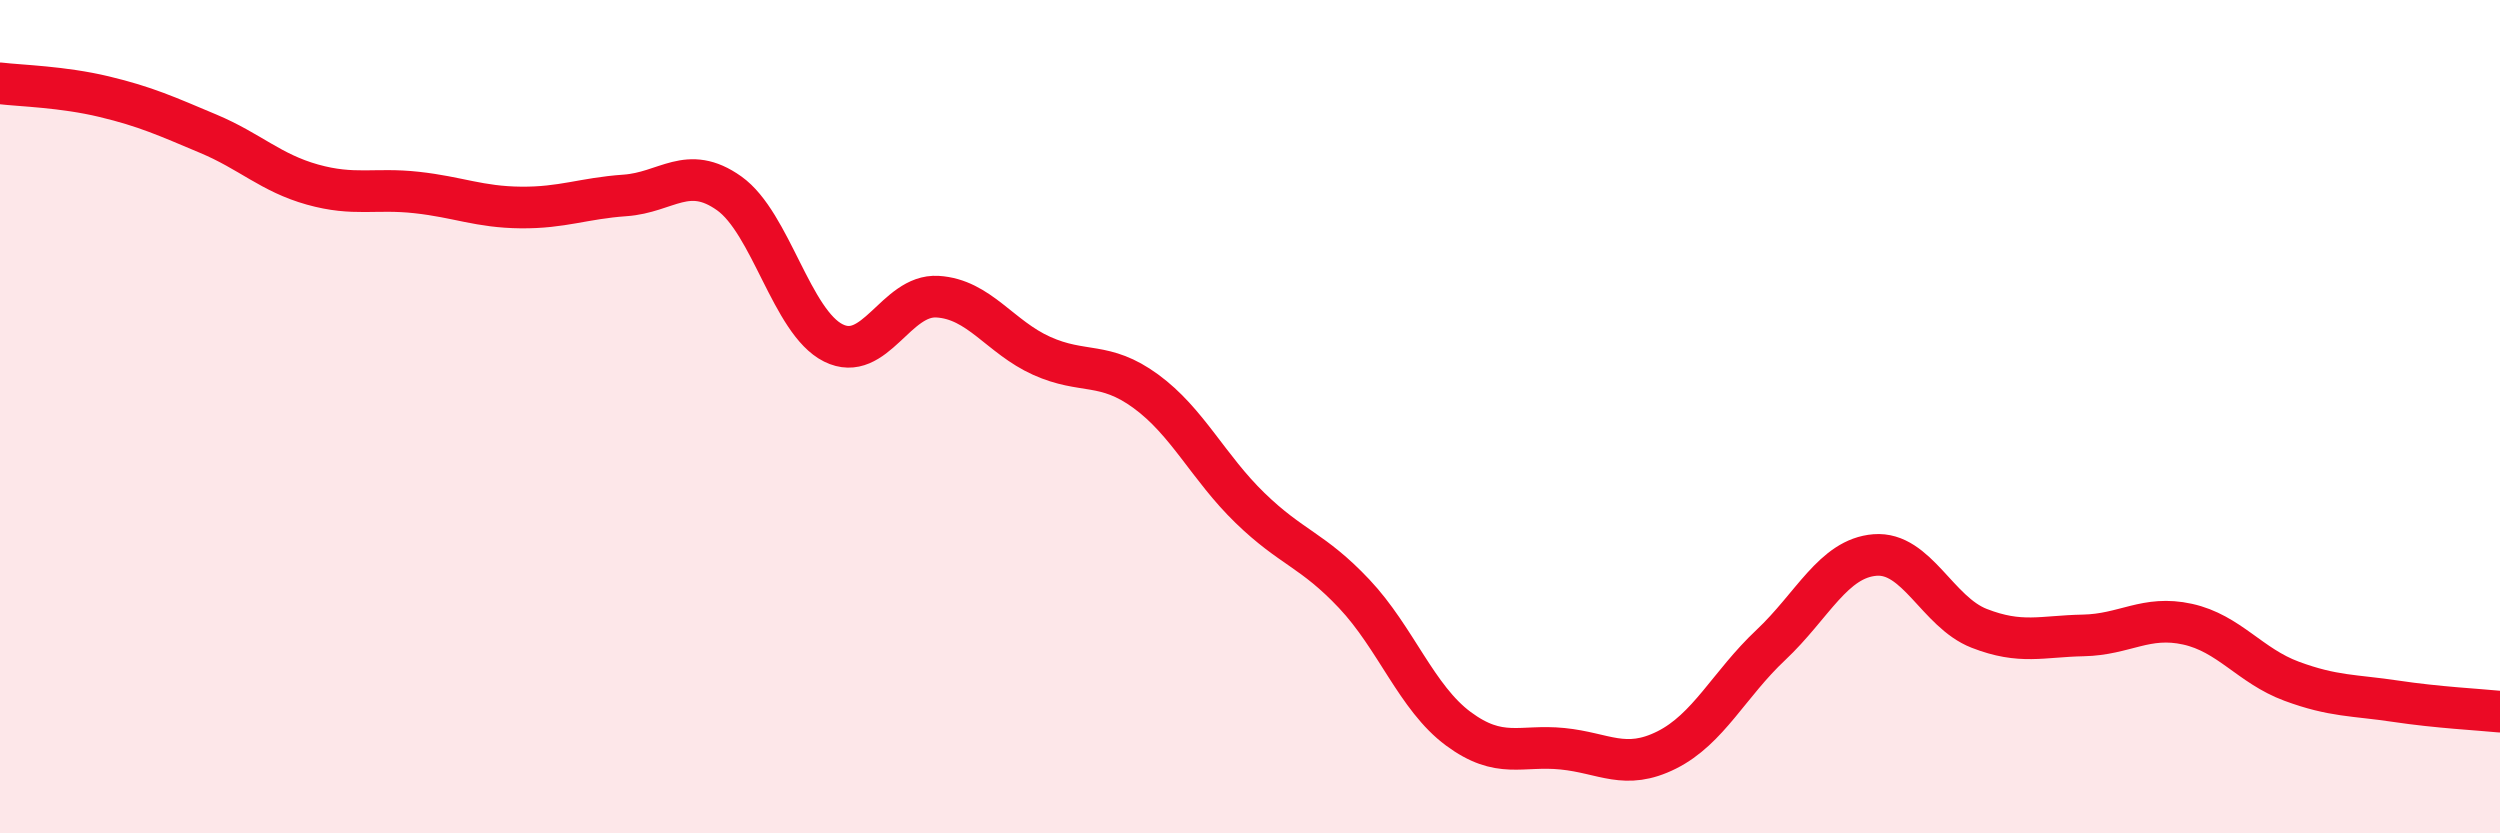
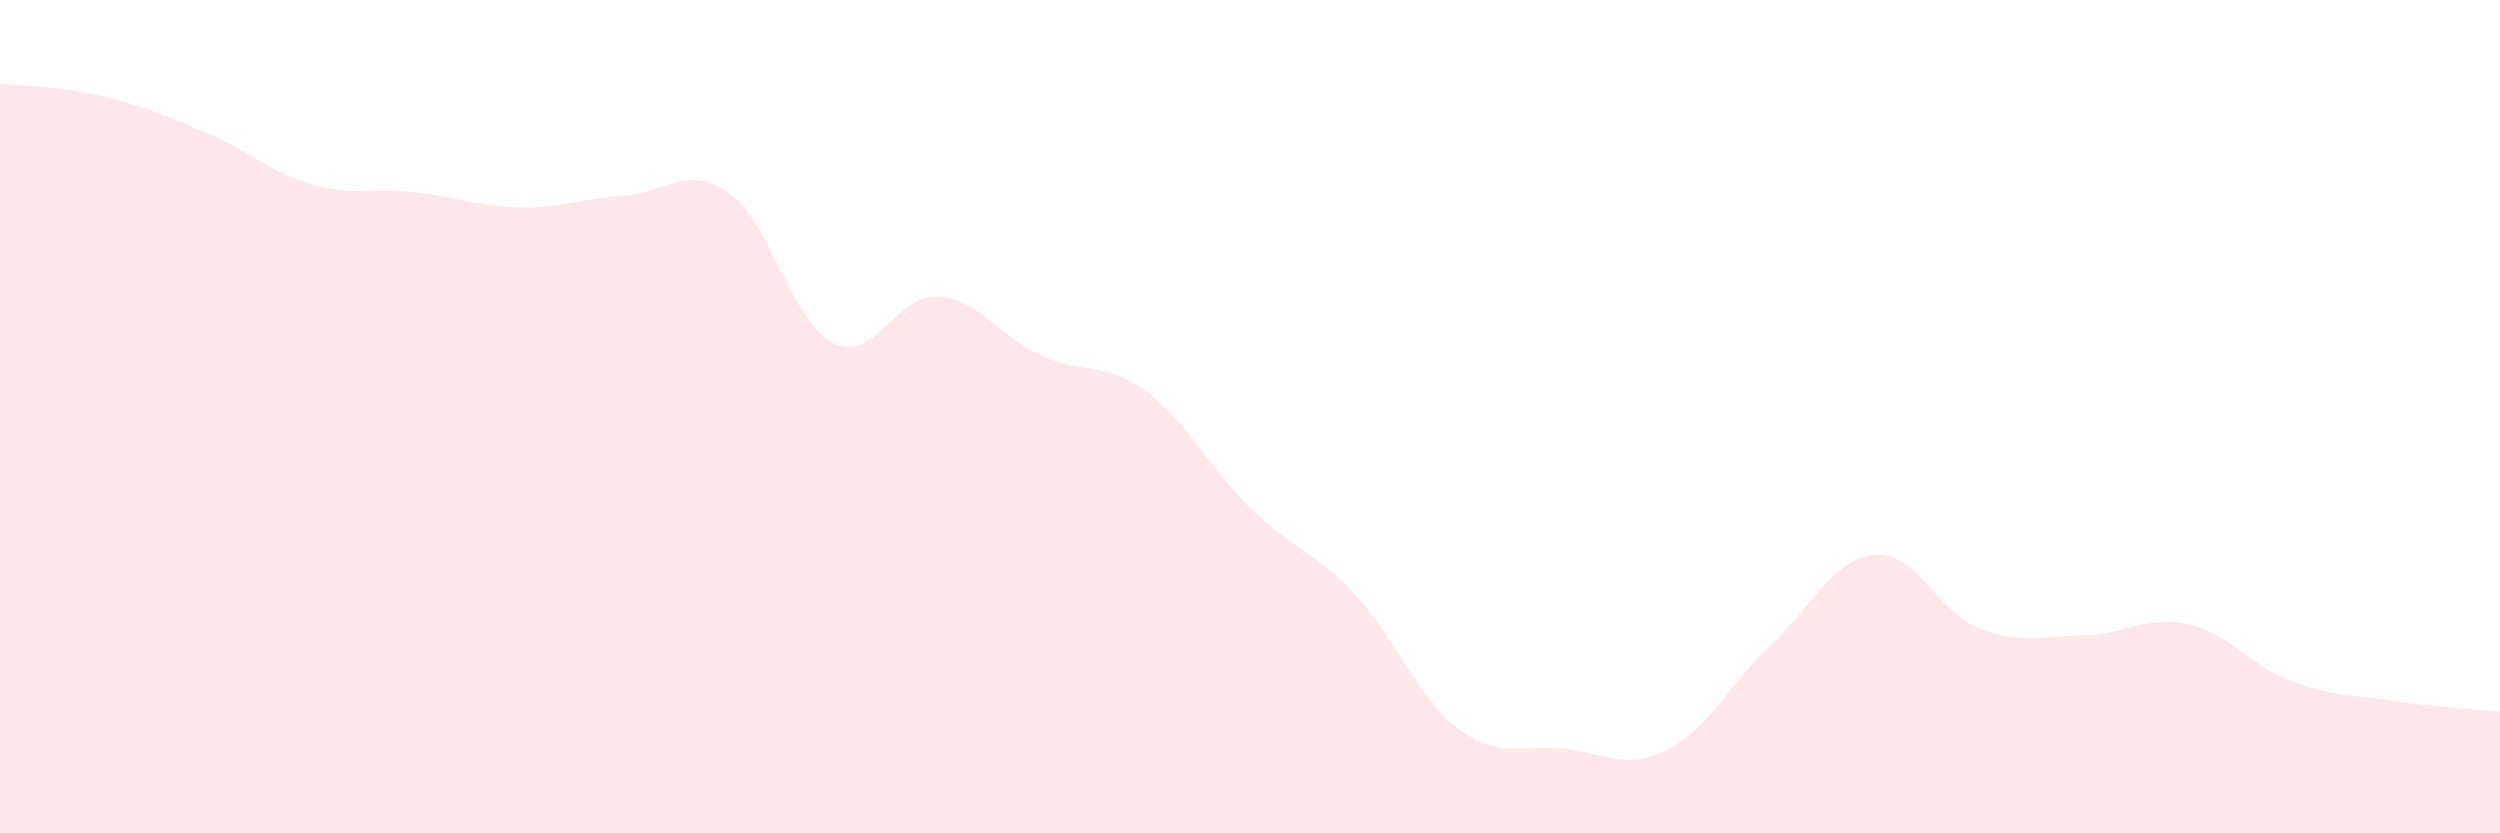
<svg xmlns="http://www.w3.org/2000/svg" width="60" height="20" viewBox="0 0 60 20">
  <path d="M 0,2 C 0.5,2.06 1.5,2.08 2.5,2.32 C 3.5,2.56 4,2.79 5,3.21 C 6,3.63 6.5,4.15 7.5,4.43 C 8.5,4.71 9,4.51 10,4.62 C 11,4.73 11.5,4.97 12.5,4.98 C 13.5,4.99 14,4.76 15,4.69 C 16,4.62 16.5,3.93 17.5,4.64 C 18.5,5.35 19,7.73 20,8.23 C 21,8.73 21.5,7.06 22.5,7.12 C 23.5,7.18 24,8.09 25,8.54 C 26,8.99 26.5,8.66 27.5,9.39 C 28.5,10.12 29,11.22 30,12.19 C 31,13.16 31.5,13.19 32.5,14.25 C 33.5,15.31 34,16.75 35,17.49 C 36,18.23 36.5,17.87 37.5,17.97 C 38.5,18.07 39,18.5 40,18 C 41,17.5 41.5,16.42 42.5,15.48 C 43.5,14.54 44,13.4 45,13.32 C 46,13.24 46.5,14.69 47.5,15.08 C 48.5,15.47 49,15.27 50,15.25 C 51,15.23 51.5,14.76 52.5,14.98 C 53.5,15.2 54,15.98 55,16.35 C 56,16.72 56.5,16.68 57.5,16.83 C 58.5,16.98 59.5,17.03 60,17.08L60 20L0 20Z" fill="#EB0A25" opacity="0.1" stroke-linecap="round" stroke-linejoin="round" />
-   <path d="M 0,2 C 0.5,2.06 1.5,2.08 2.5,2.32 C 3.5,2.56 4,2.79 5,3.21 C 6,3.63 6.5,4.15 7.5,4.43 C 8.5,4.71 9,4.51 10,4.62 C 11,4.73 11.5,4.97 12.5,4.98 C 13.5,4.99 14,4.76 15,4.69 C 16,4.62 16.5,3.93 17.5,4.64 C 18.5,5.35 19,7.73 20,8.23 C 21,8.73 21.5,7.06 22.5,7.12 C 23.5,7.18 24,8.09 25,8.54 C 26,8.99 26.5,8.66 27.5,9.39 C 28.5,10.12 29,11.22 30,12.19 C 31,13.16 31.5,13.19 32.5,14.25 C 33.5,15.31 34,16.75 35,17.49 C 36,18.23 36.5,17.87 37.5,17.97 C 38.5,18.07 39,18.5 40,18 C 41,17.5 41.5,16.42 42.5,15.48 C 43.5,14.54 44,13.4 45,13.32 C 46,13.24 46.5,14.69 47.5,15.08 C 48.5,15.47 49,15.27 50,15.25 C 51,15.23 51.5,14.76 52.5,14.98 C 53.5,15.2 54,15.98 55,16.35 C 56,16.72 56.5,16.68 57.5,16.83 C 58.5,16.98 59.5,17.03 60,17.08" stroke="#EB0A25" stroke-width="1" fill="none" stroke-linecap="round" stroke-linejoin="round" />
</svg>